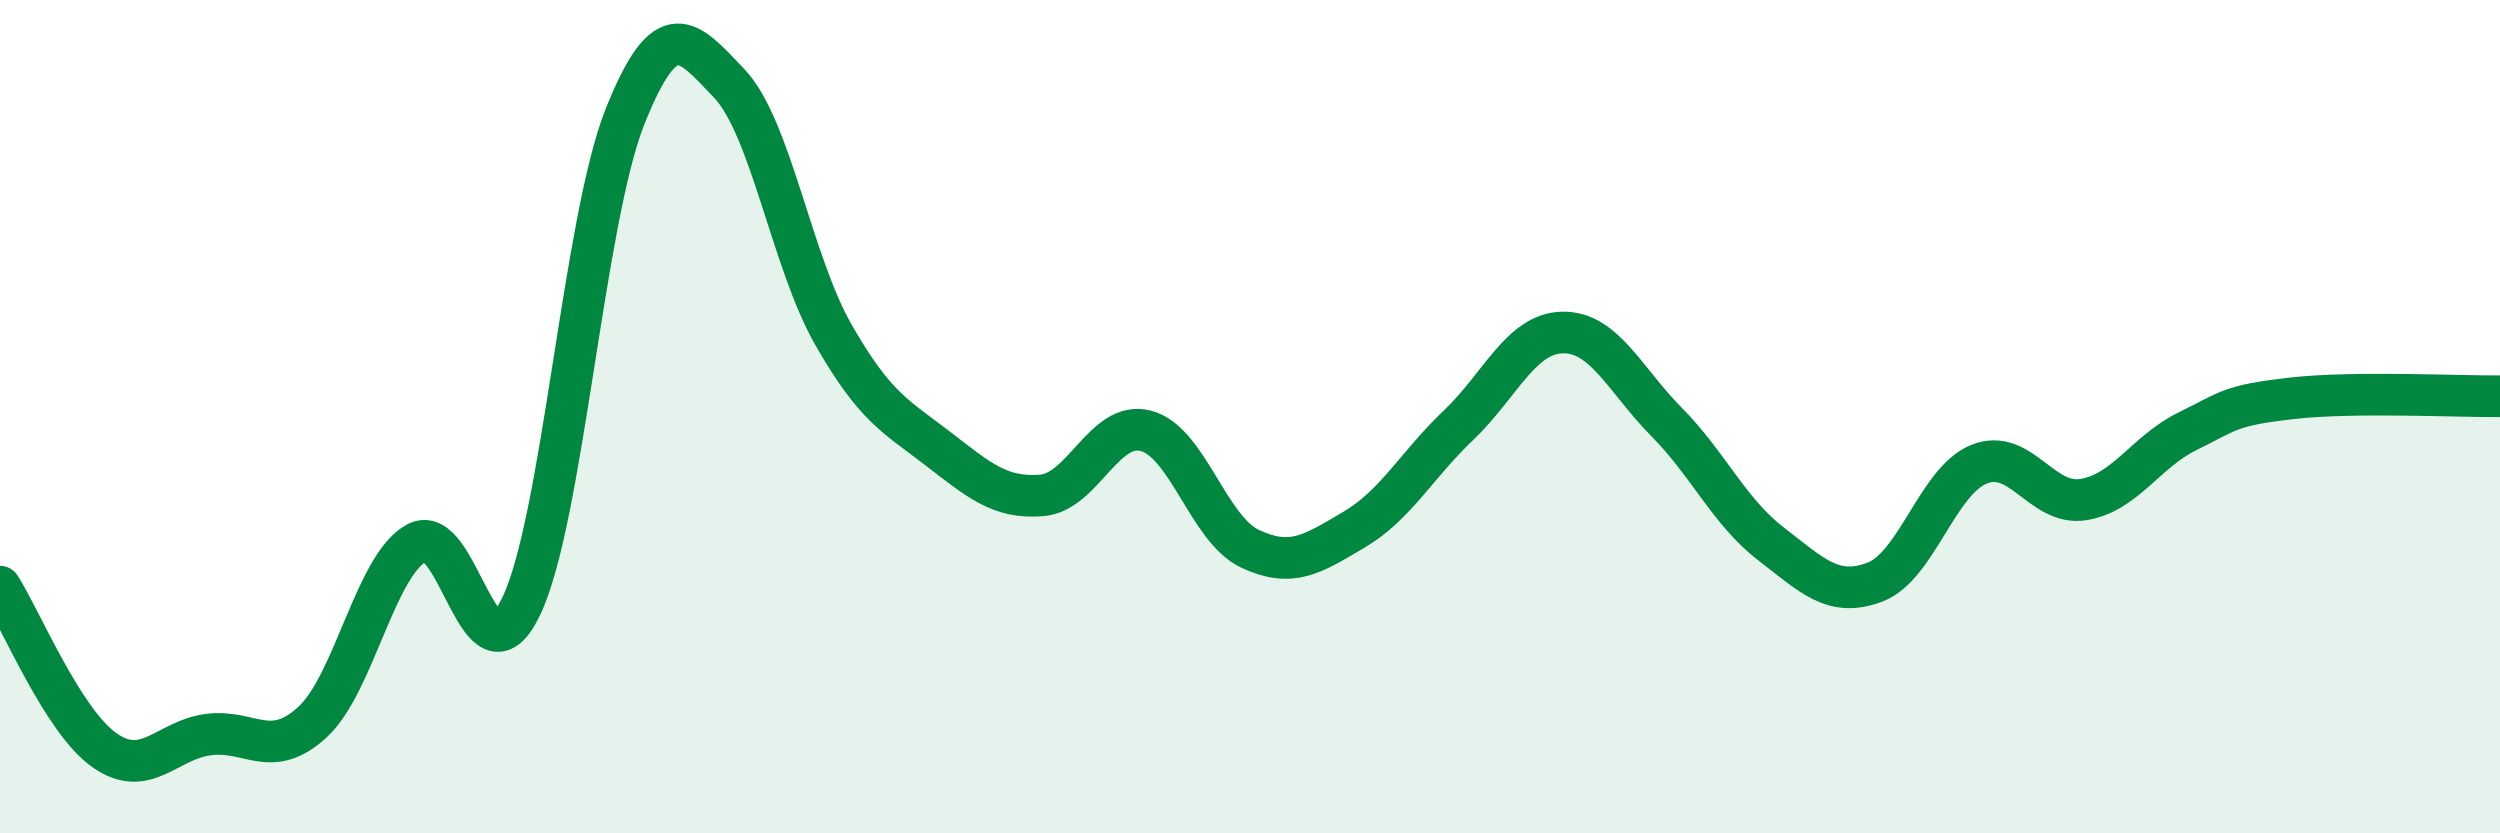
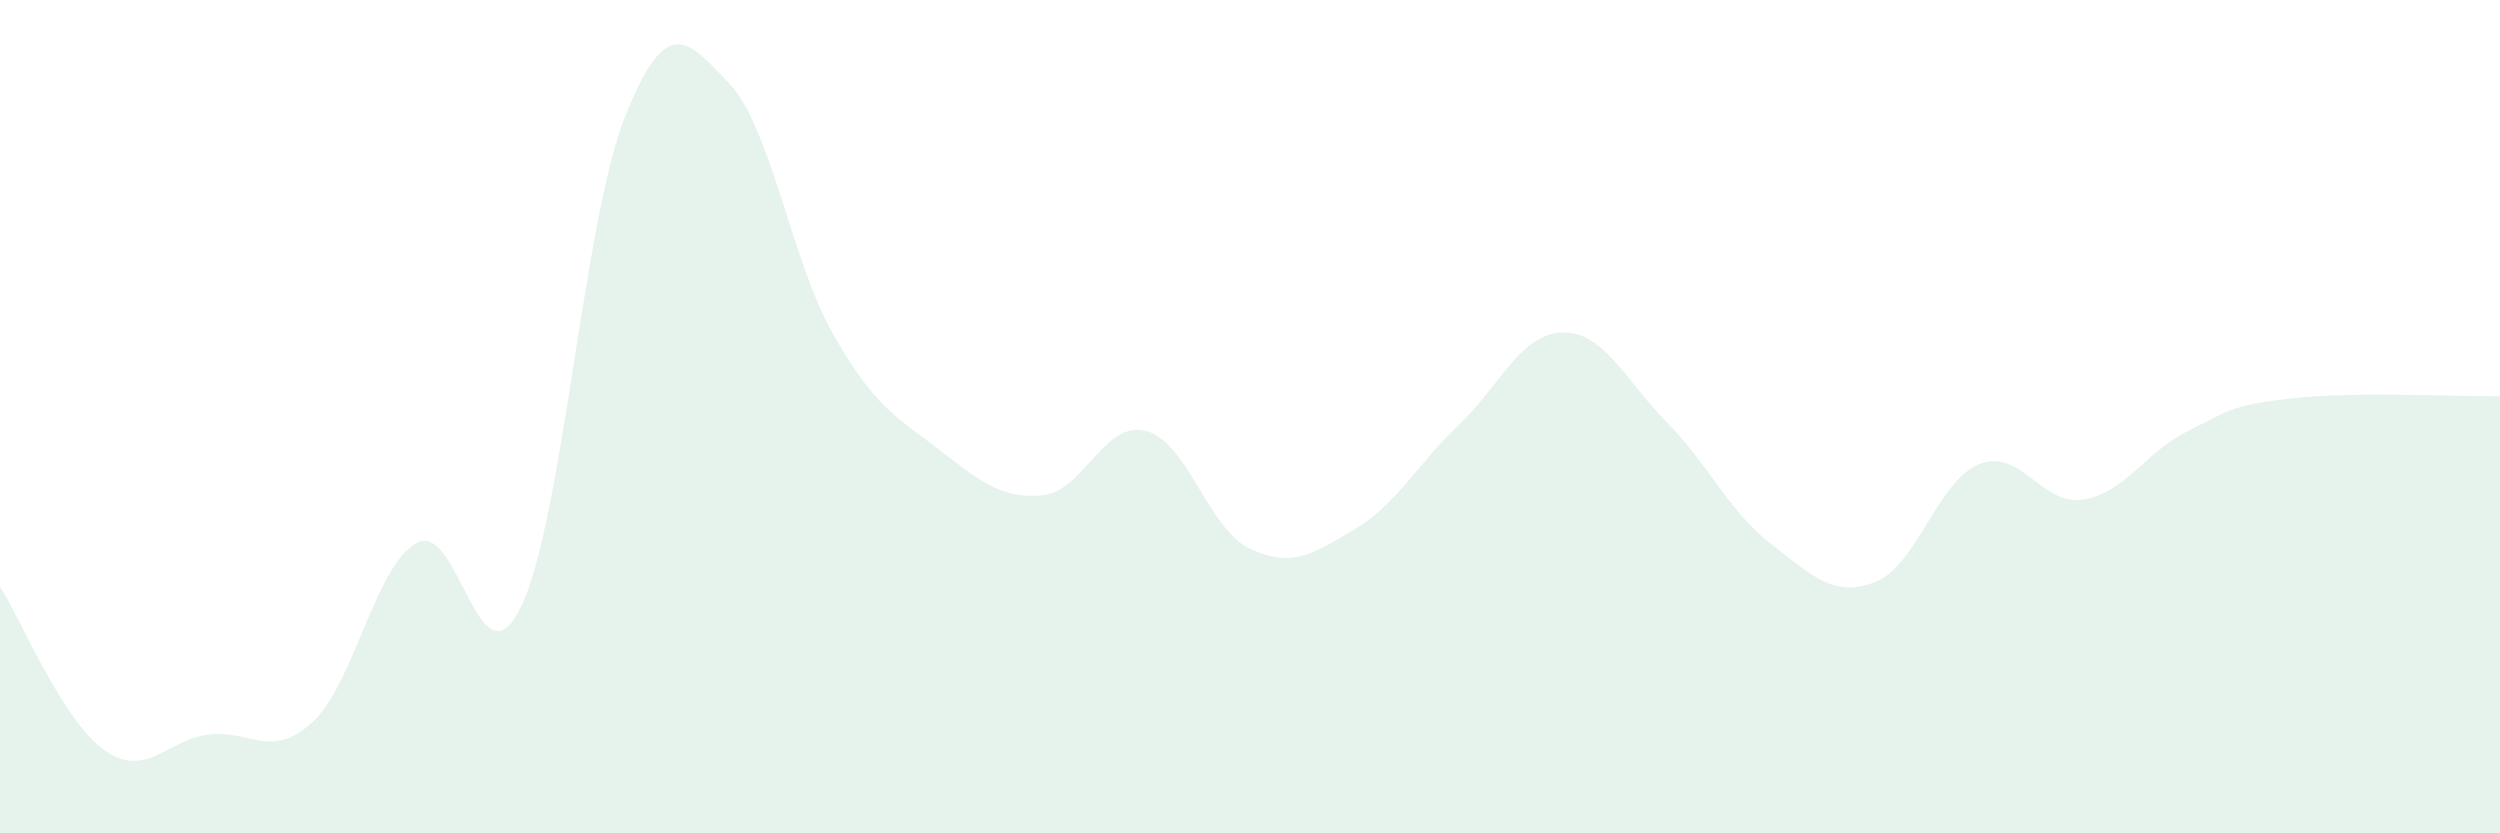
<svg xmlns="http://www.w3.org/2000/svg" width="60" height="20" viewBox="0 0 60 20">
  <path d="M 0,14.08 C 0.5,14.86 1.5,17.29 2.5,18 C 3.5,18.71 4,17.76 5,17.63 C 6,17.5 6.5,18.25 7.5,17.33 C 8.5,16.41 9,13.58 10,13.03 C 11,12.48 11.5,16.62 12.5,14.57 C 13.5,12.52 14,5.31 15,2.8 C 16,0.29 16.5,0.95 17.5,2 C 18.5,3.05 19,6.28 20,8.03 C 21,9.78 21.5,9.99 22.5,10.76 C 23.5,11.53 24,11.97 25,11.89 C 26,11.81 26.5,10.08 27.5,10.34 C 28.5,10.6 29,12.7 30,13.17 C 31,13.64 31.5,13.3 32.5,12.71 C 33.5,12.12 34,11.16 35,10.21 C 36,9.26 36.5,8 37.5,7.98 C 38.5,7.96 39,9.12 40,10.13 C 41,11.14 41.5,12.28 42.5,13.05 C 43.5,13.82 44,14.35 45,13.97 C 46,13.59 46.5,11.54 47.5,11.14 C 48.5,10.74 49,12.15 50,11.99 C 51,11.83 51.5,10.84 52.5,10.35 C 53.5,9.86 53.5,9.73 55,9.56 C 56.5,9.39 59,9.52 60,9.51L60 20L0 20Z" fill="#008740" opacity="0.1" stroke-linecap="round" stroke-linejoin="round" />
-   <path d="M 0,14.08 C 0.5,14.86 1.5,17.29 2.5,18 C 3.5,18.71 4,17.76 5,17.63 C 6,17.5 6.5,18.25 7.5,17.33 C 8.5,16.41 9,13.58 10,13.03 C 11,12.48 11.5,16.62 12.5,14.57 C 13.5,12.52 14,5.31 15,2.8 C 16,0.29 16.5,0.95 17.5,2 C 18.5,3.05 19,6.28 20,8.03 C 21,9.78 21.5,9.99 22.5,10.76 C 23.5,11.53 24,11.97 25,11.89 C 26,11.81 26.5,10.08 27.5,10.34 C 28.5,10.6 29,12.7 30,13.17 C 31,13.64 31.5,13.3 32.5,12.71 C 33.5,12.12 34,11.16 35,10.21 C 36,9.26 36.5,8 37.5,7.98 C 38.5,7.96 39,9.12 40,10.13 C 41,11.14 41.5,12.28 42.5,13.05 C 43.5,13.82 44,14.35 45,13.97 C 46,13.59 46.5,11.54 47.5,11.14 C 48.5,10.74 49,12.15 50,11.99 C 51,11.83 51.5,10.84 52.5,10.35 C 53.5,9.86 53.5,9.73 55,9.56 C 56.5,9.39 59,9.52 60,9.51" stroke="#008740" stroke-width="1" fill="none" stroke-linecap="round" stroke-linejoin="round" />
</svg>